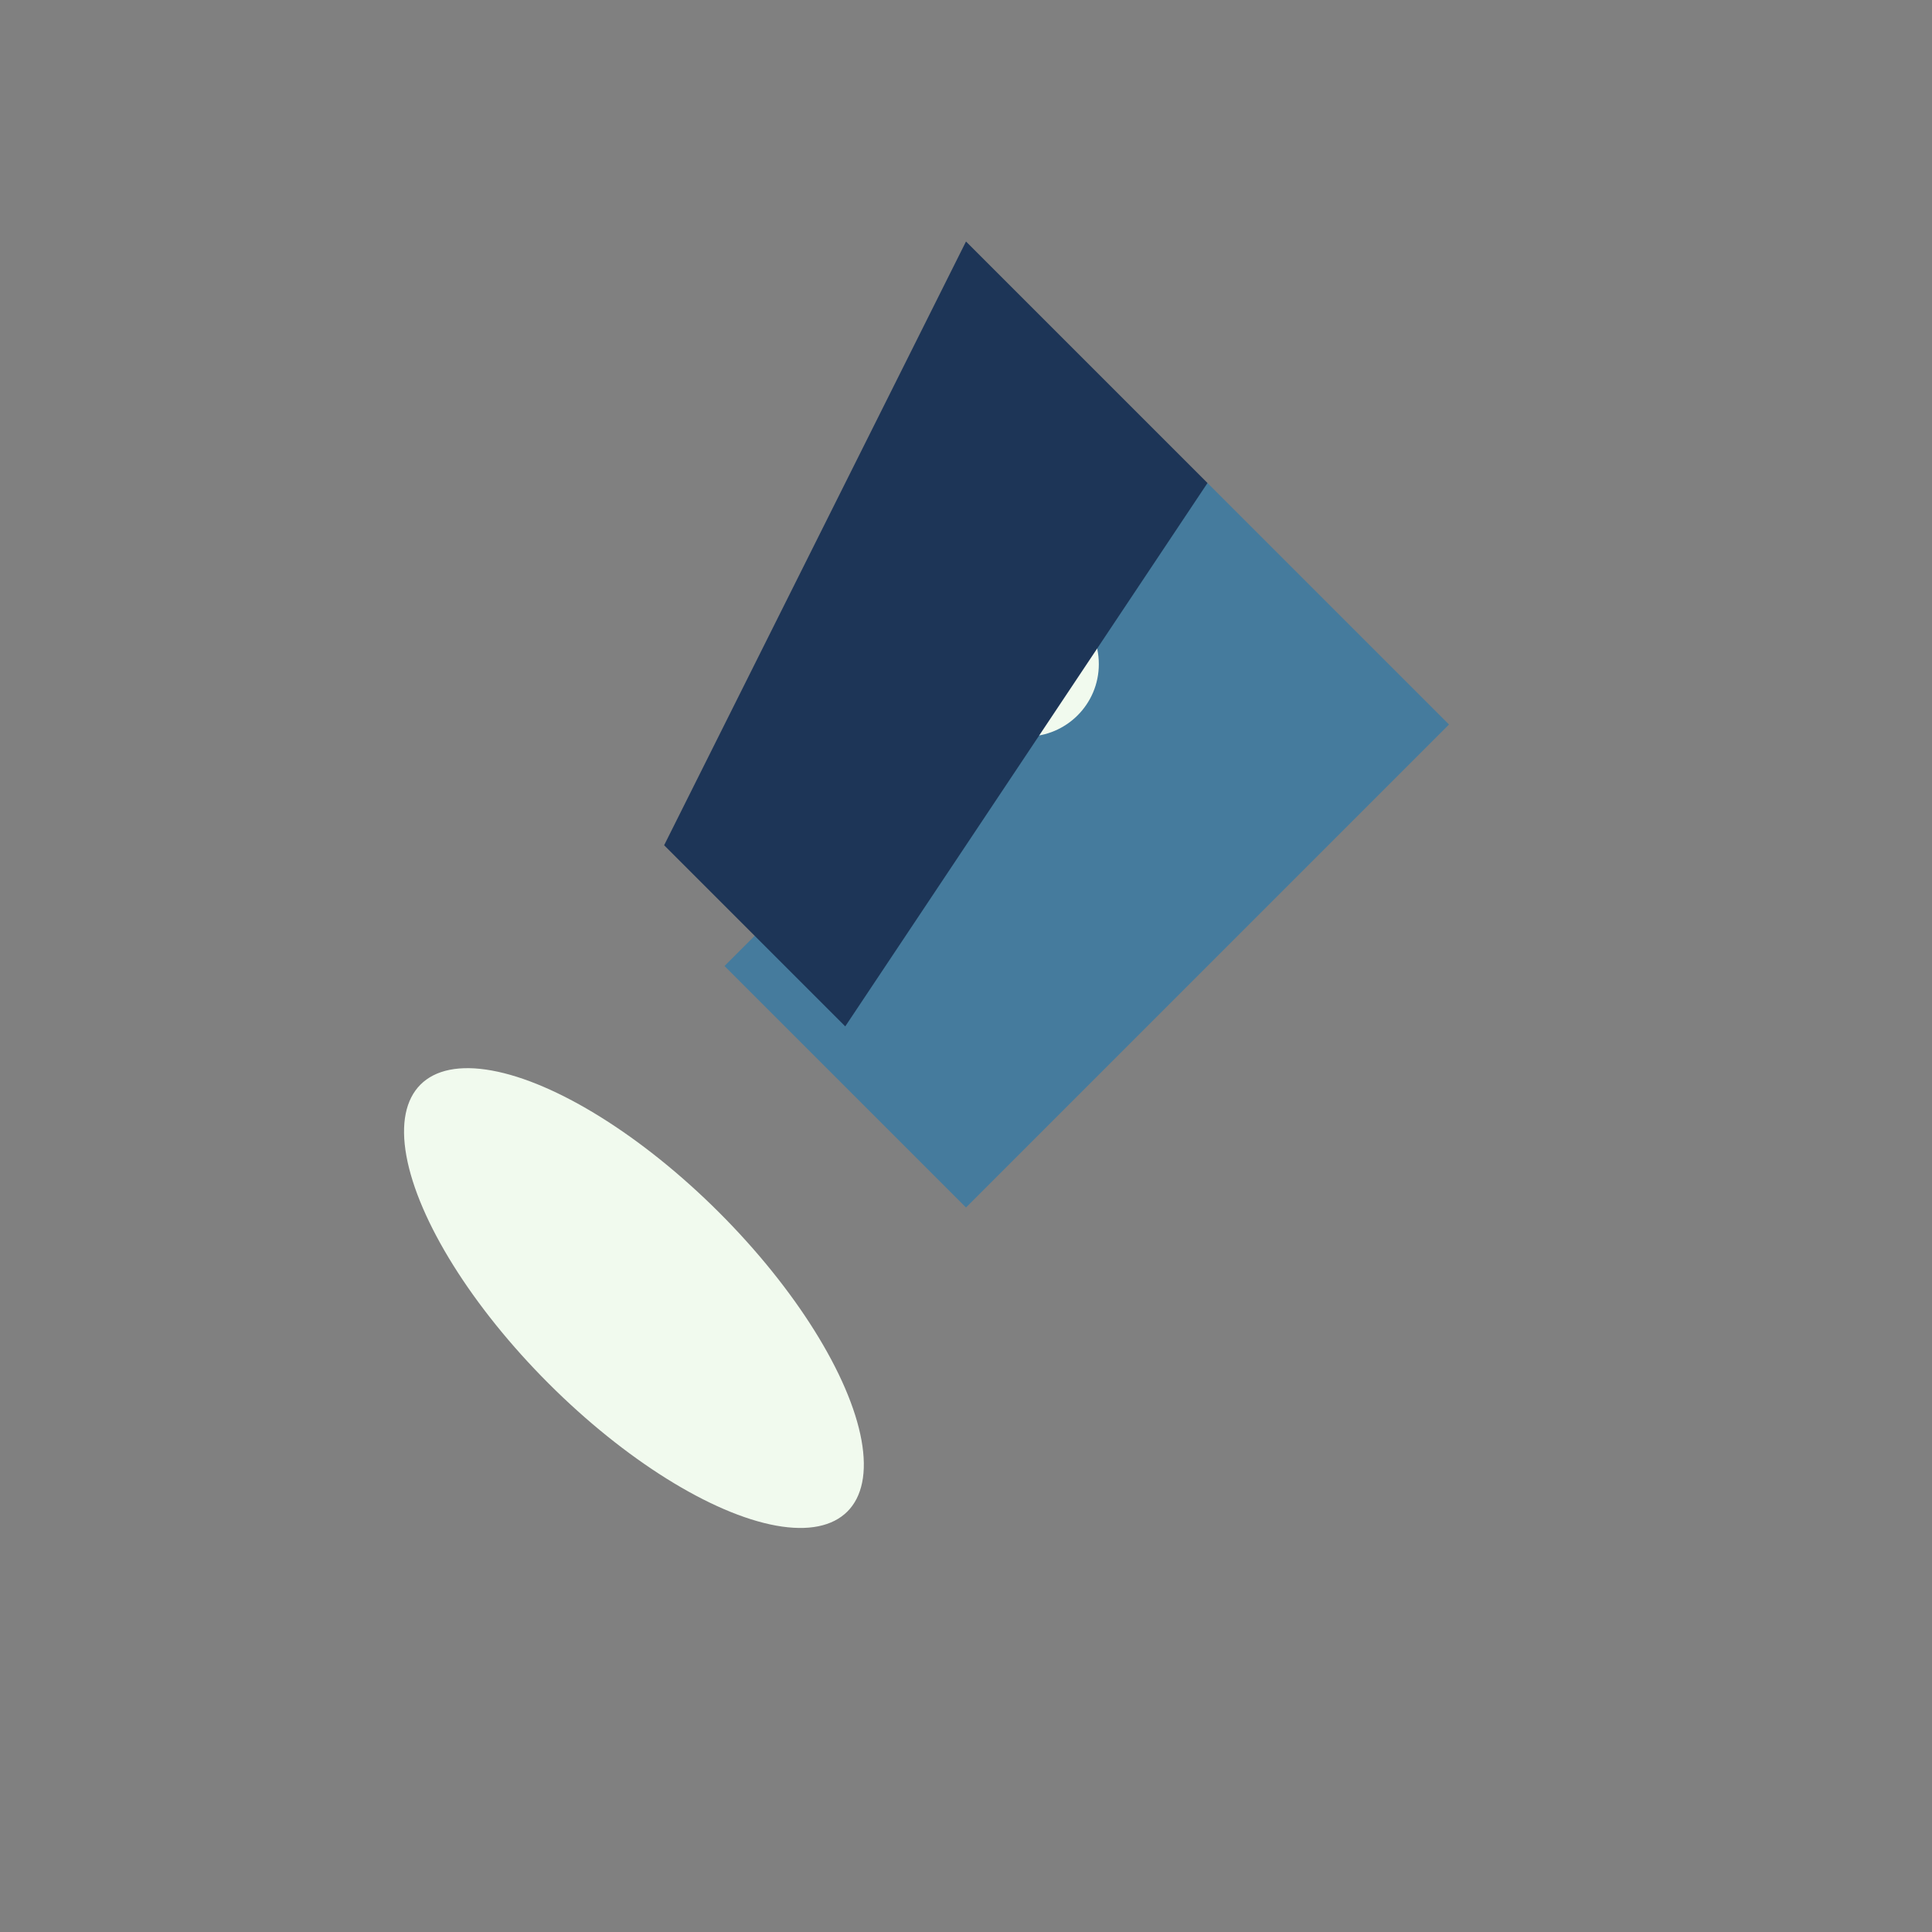
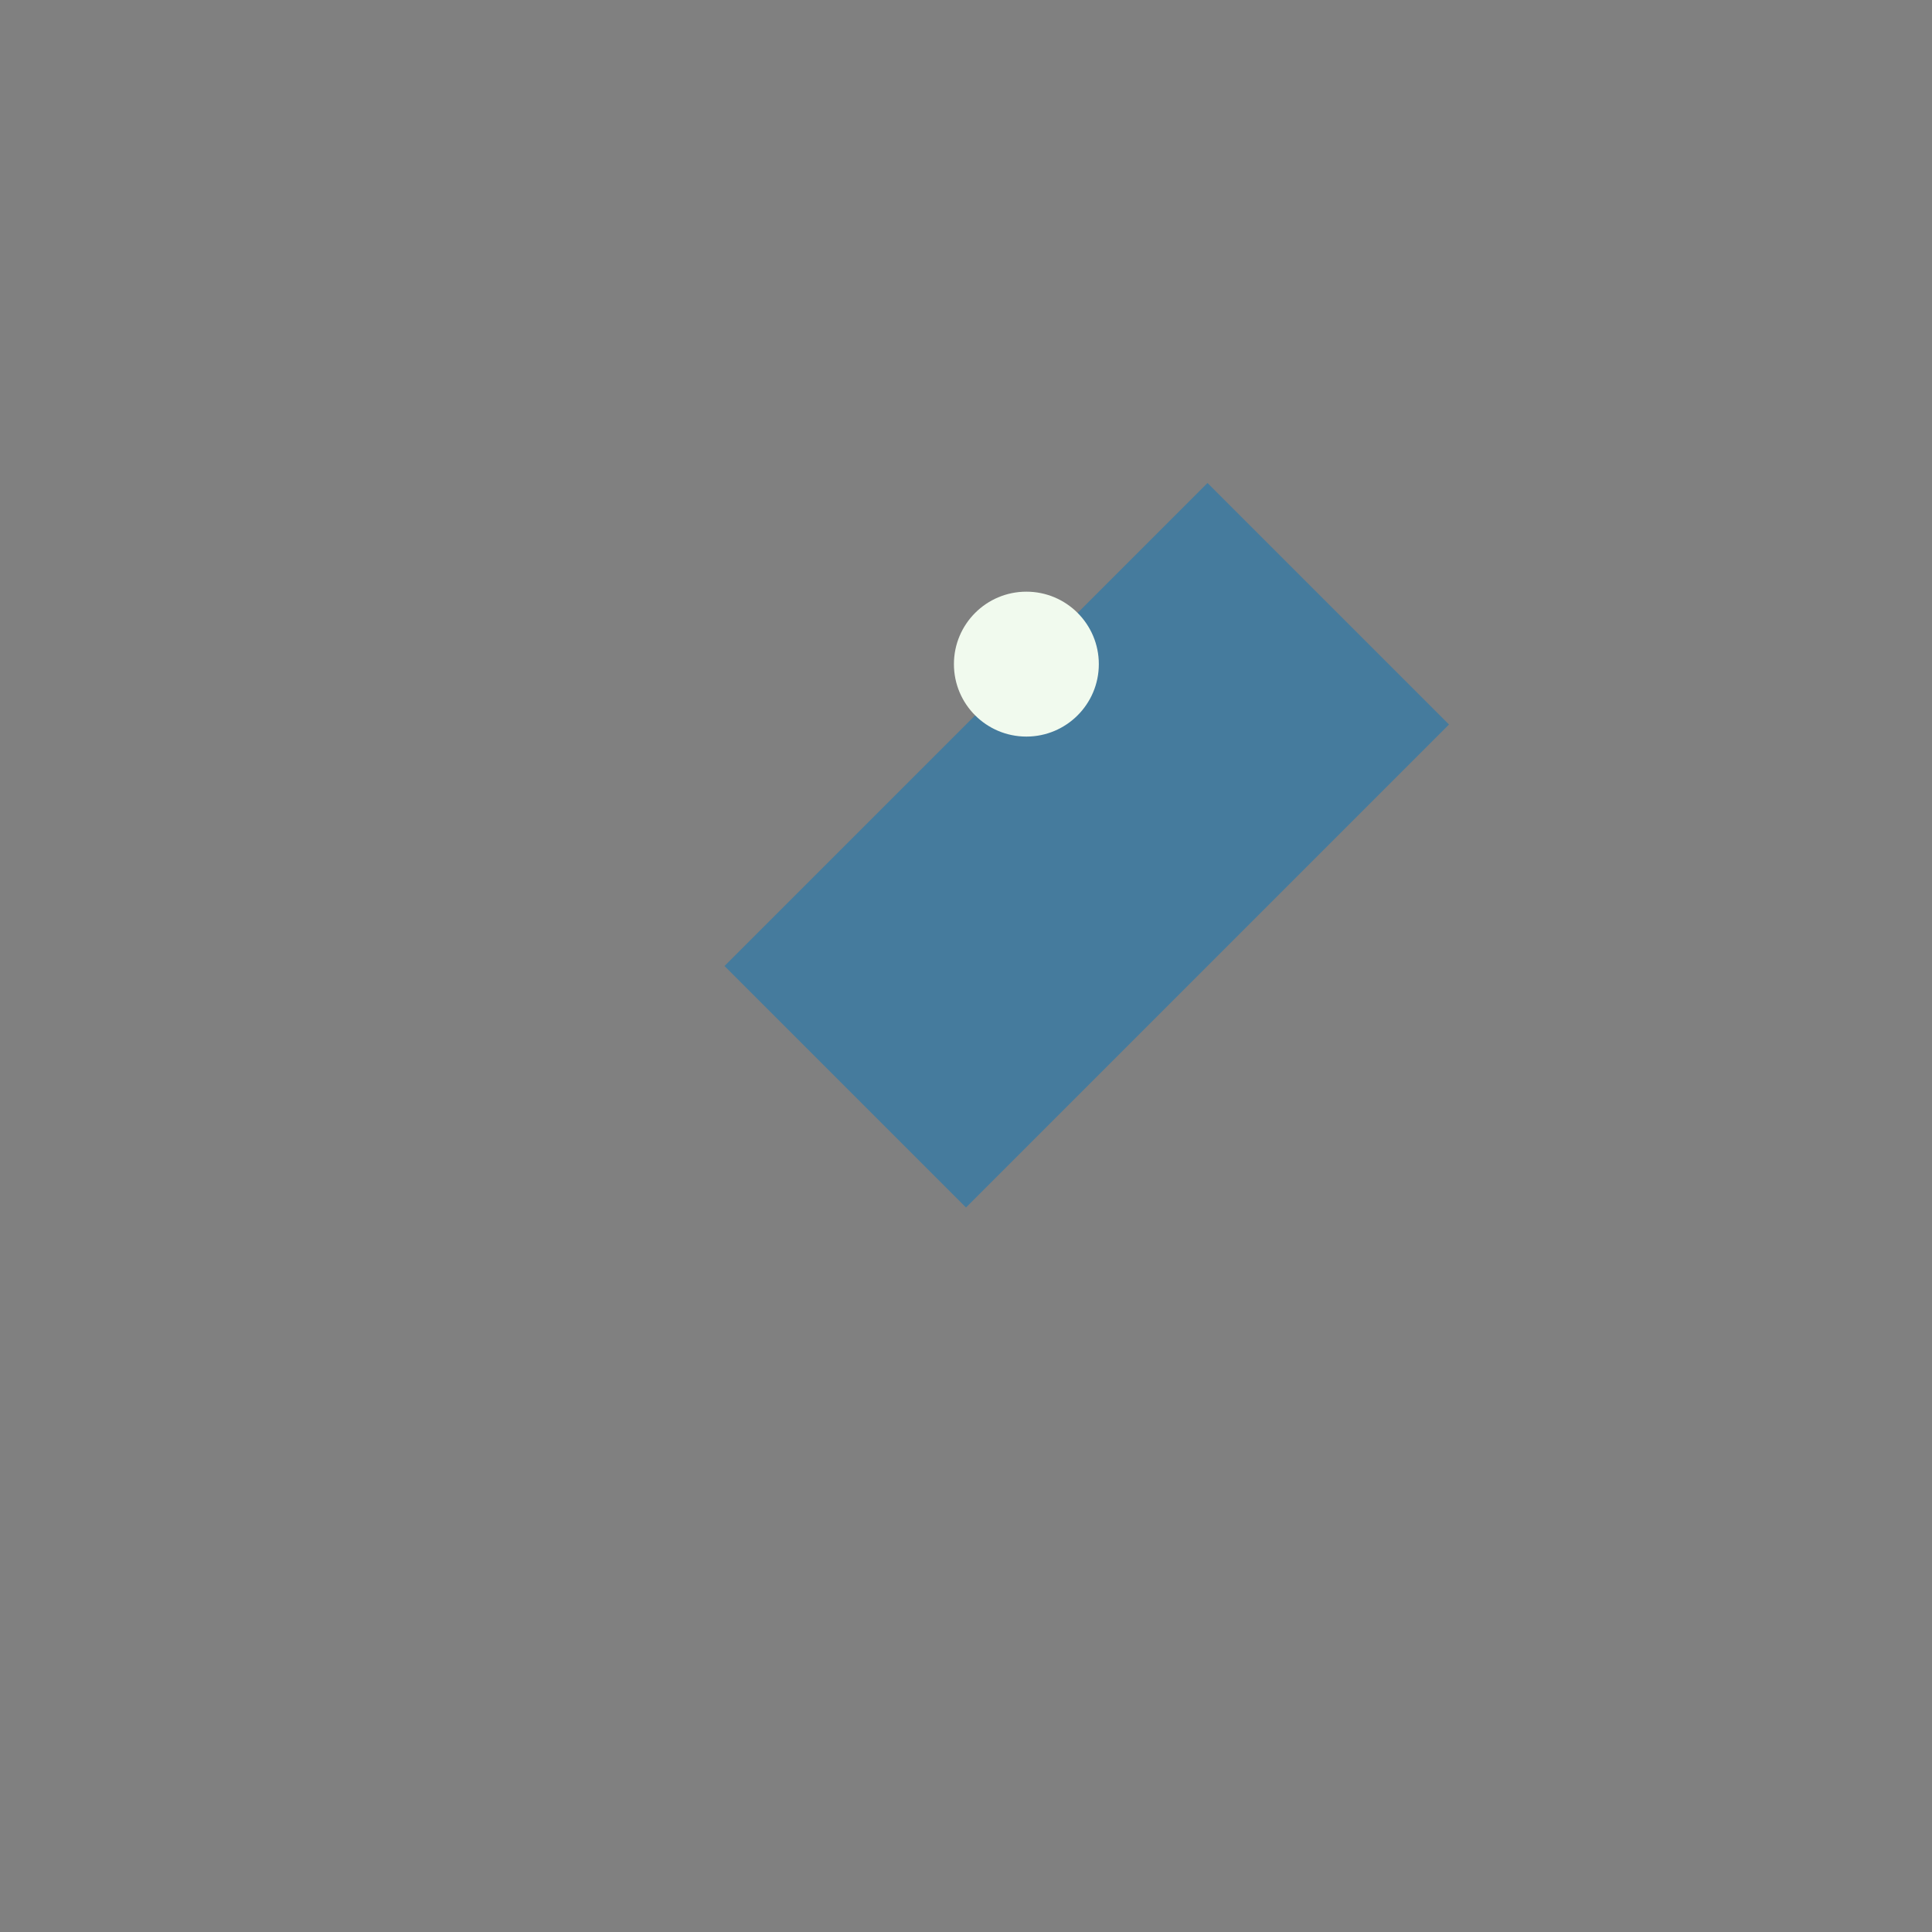
<svg xmlns="http://www.w3.org/2000/svg" width="32" height="32" viewBox="0 0 32 32">
  <rect x="0" y="0" width="32" height="32" fill="#808080" stroke="none" />
  <path d="M20 8l-8 8 4 4 8-8-4-4z" fill="#457B9D" />
-   <ellipse cx="10.5" cy="21.5" rx="2" ry="5" fill="#F1FAEE" transform="rotate(-45 10.5 21.5)" />
  <circle cx="17" cy="11" r="1.2" fill="#F1FAEE" />
-   <path d="M20 8l-4-4-5 10 3 3z" fill="#1D3557" />
</svg>